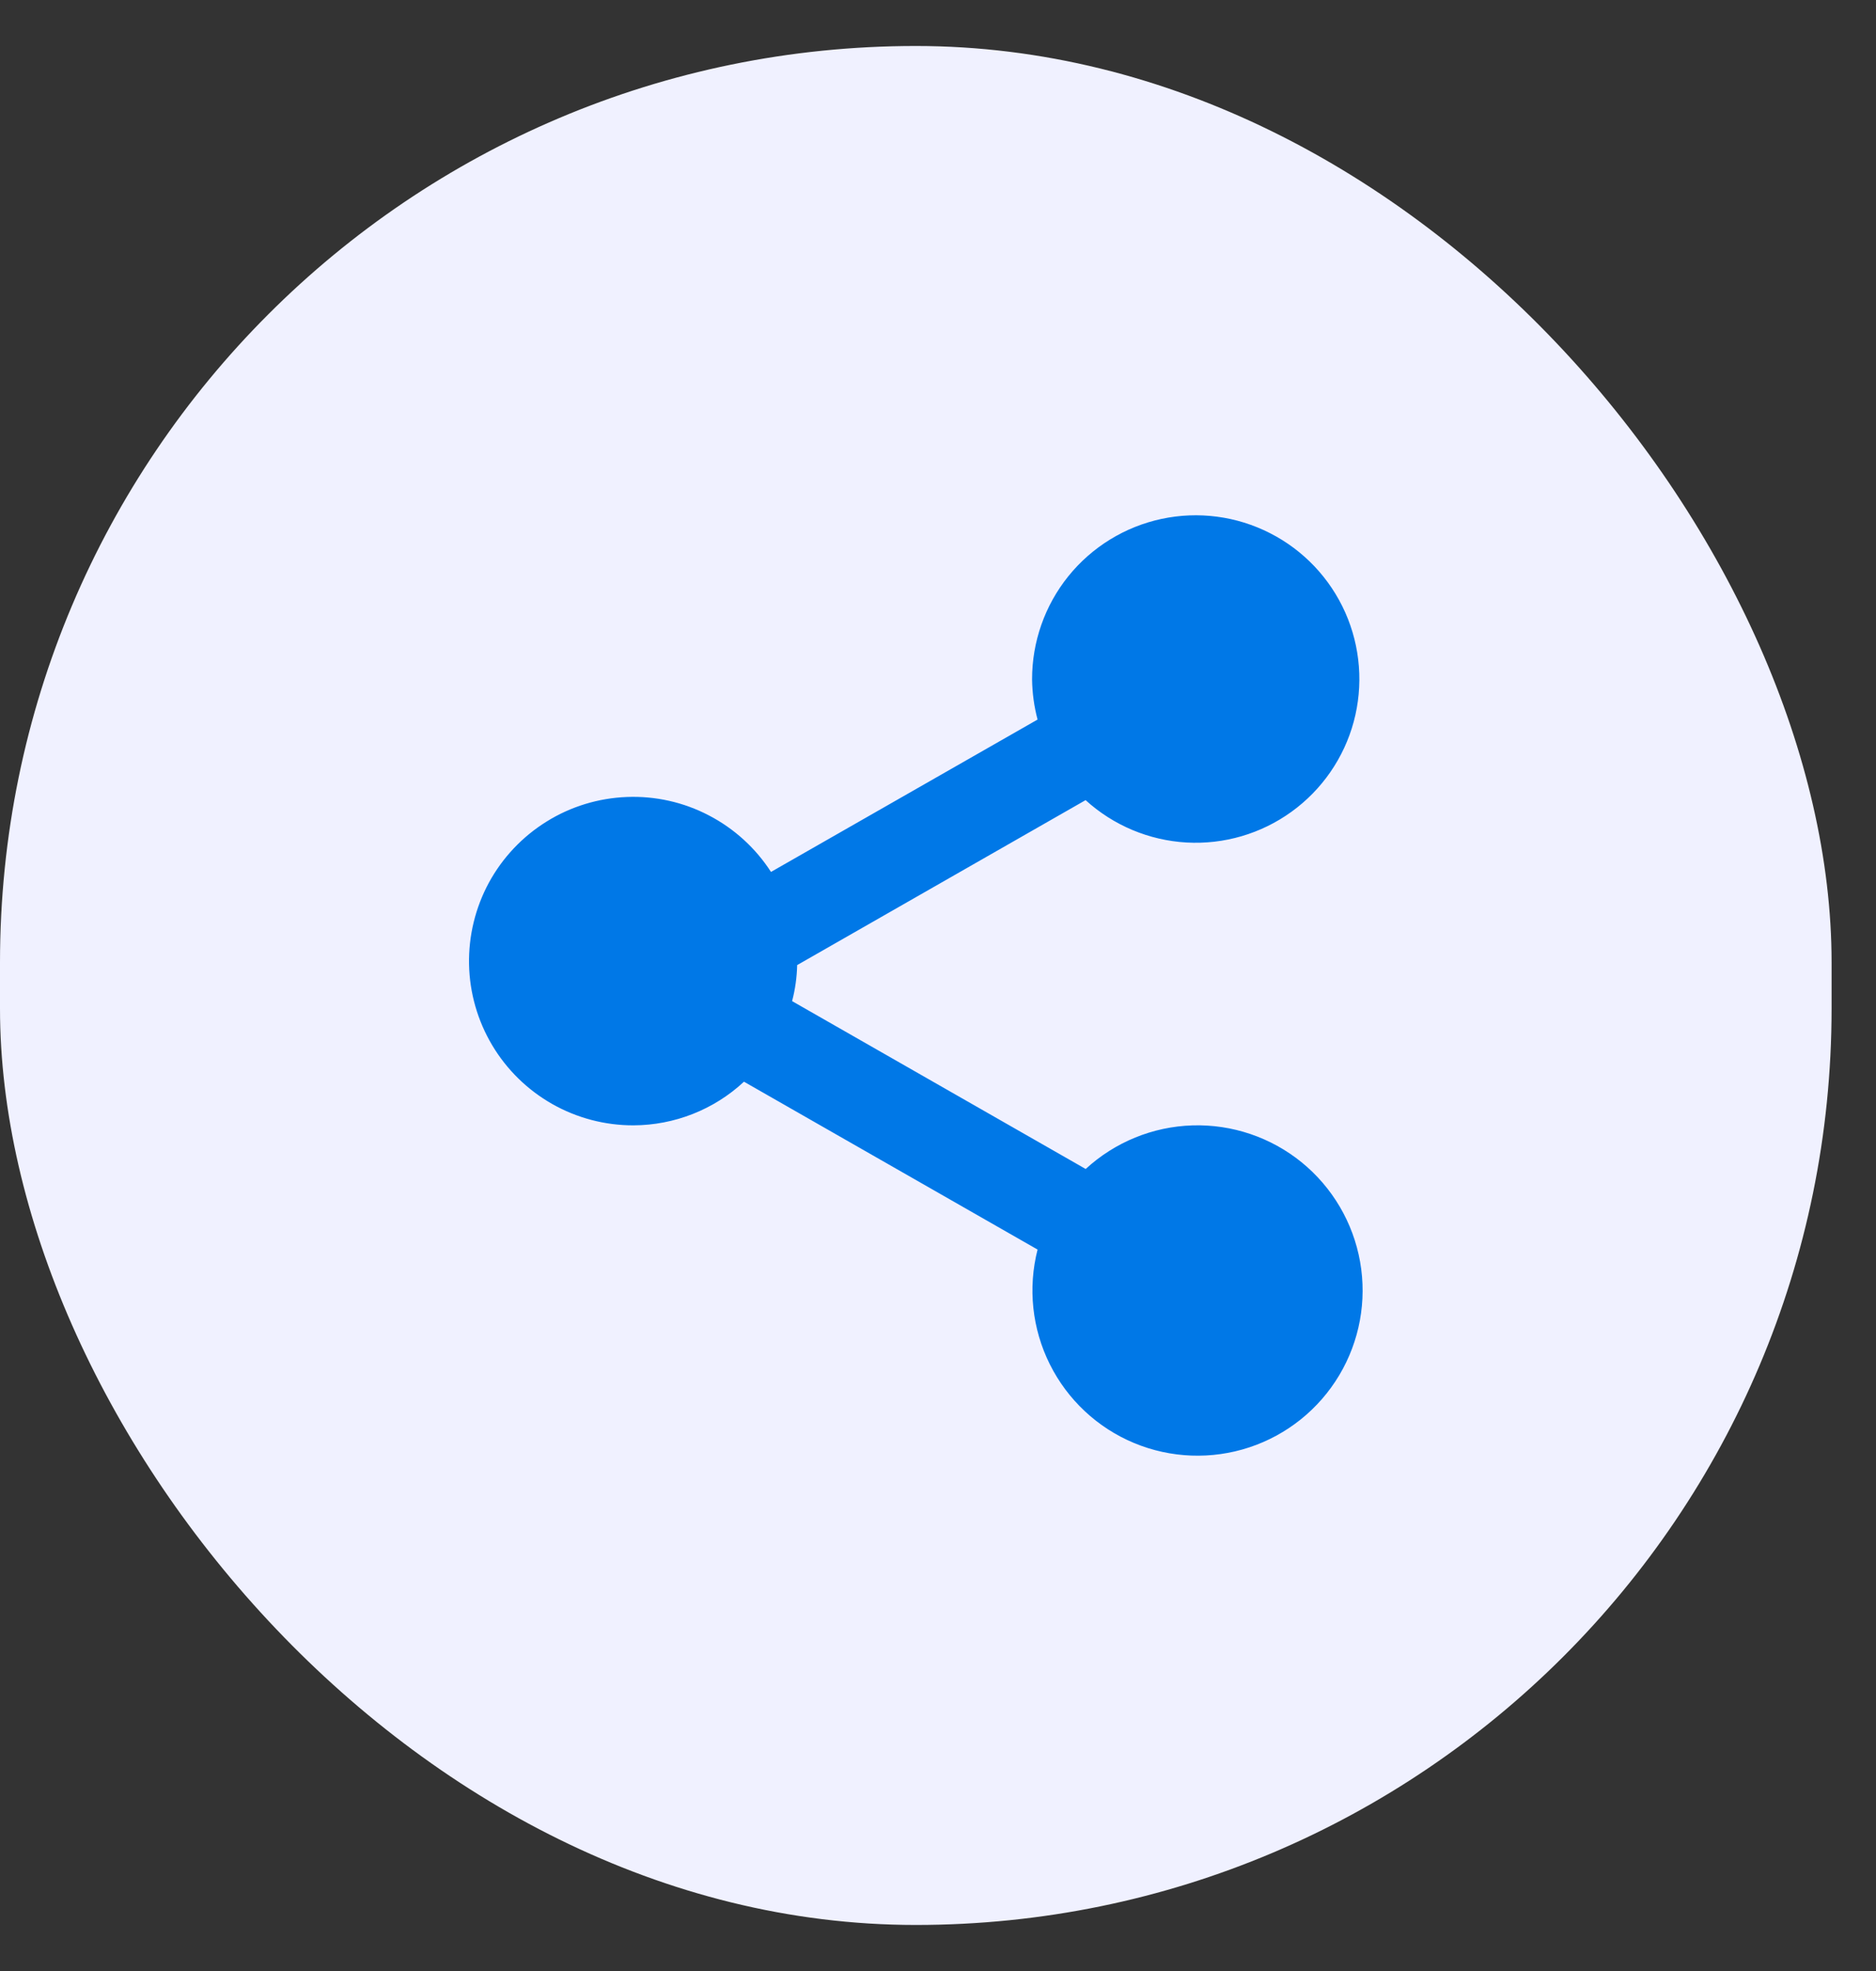
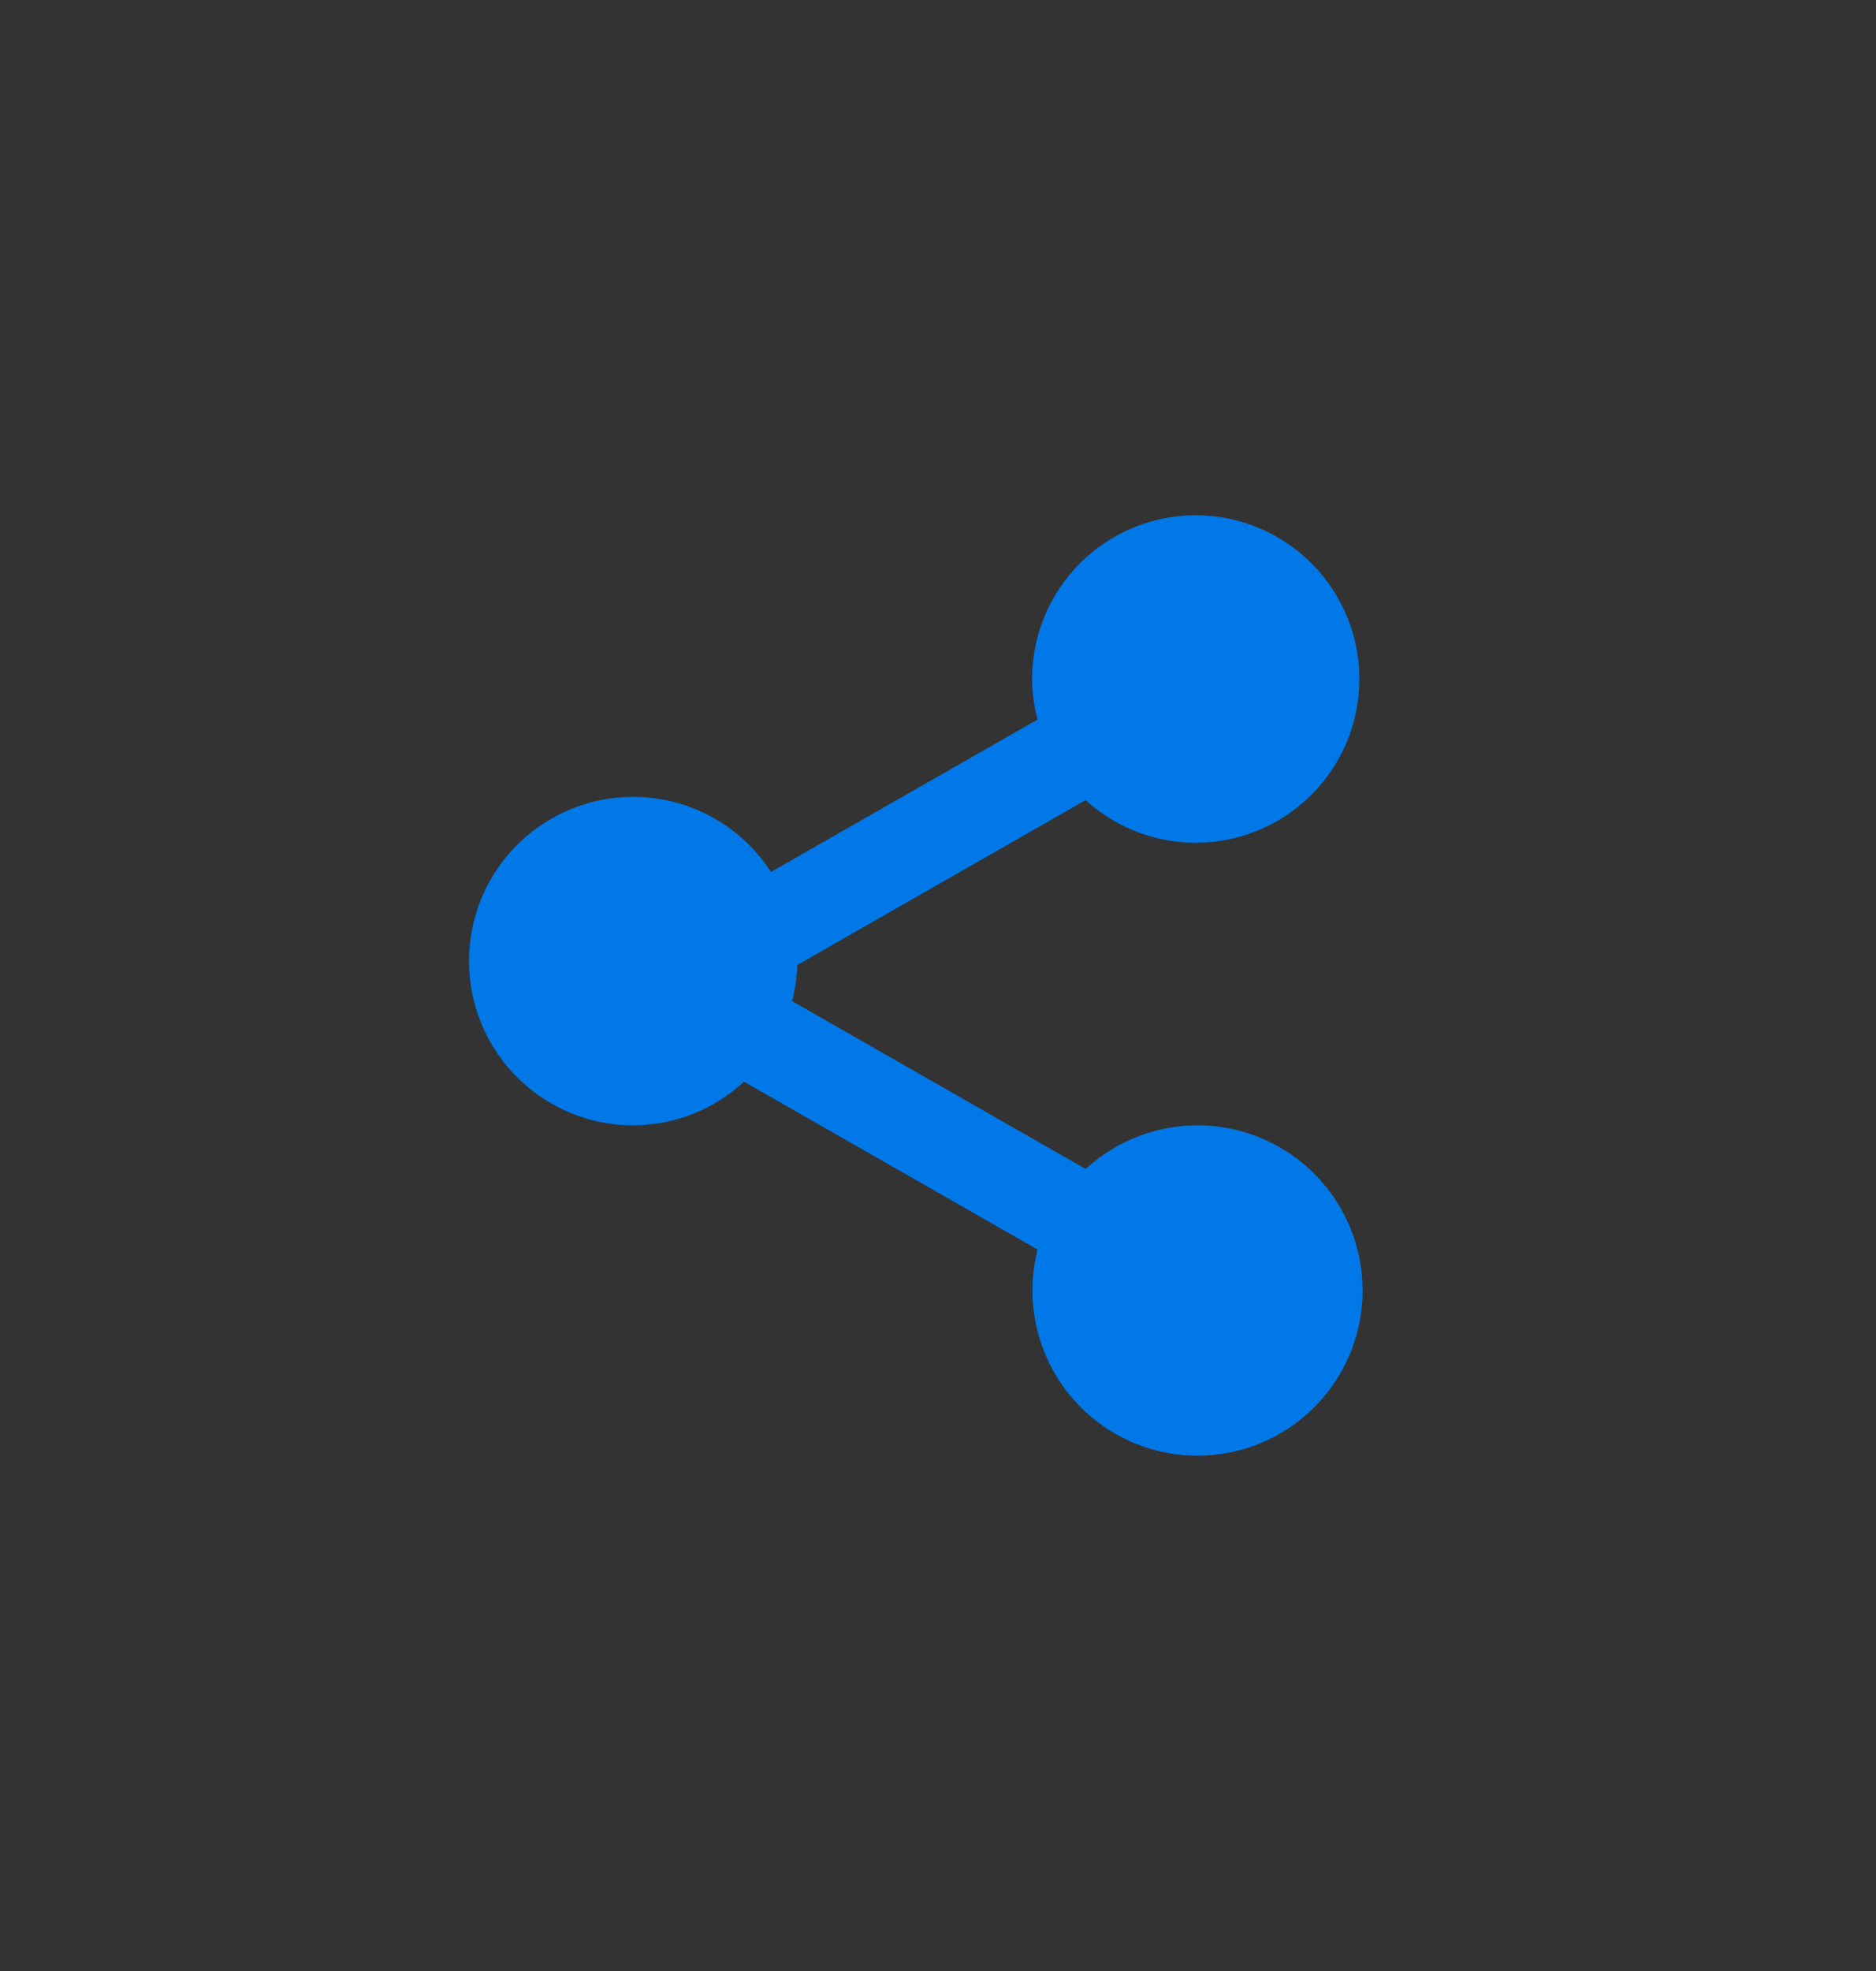
<svg xmlns="http://www.w3.org/2000/svg" width="40" height="42" viewBox="0 0 40 42" fill="none">
  <rect x="0" y="0" width="40" height="42" fill="#333333" stroke="none" />
-   <rect y="0.98" width="39.053" height="40.039" rx="19.527" fill="#F0F1FF" />
  <path d="M13.506 23.98C14.381 23.977 15.223 23.645 15.863 23.05L22.123 26.627C21.914 27.447 22.006 28.314 22.384 29.071C22.762 29.828 23.399 30.424 24.18 30.749C24.961 31.074 25.833 31.107 26.637 30.842C27.44 30.577 28.121 30.031 28.555 29.305C28.989 28.579 29.147 27.721 29 26.888C28.853 26.055 28.41 25.302 27.754 24.768C27.098 24.235 26.271 23.955 25.425 23.981C24.58 24.007 23.772 24.337 23.149 24.91L16.889 21.333C16.955 21.083 16.991 20.824 16.997 20.565L23.147 17.05C23.74 17.589 24.499 17.907 25.298 17.953C26.098 17.998 26.888 17.767 27.537 17.298C28.186 16.83 28.655 16.152 28.864 15.379C29.072 14.606 29.009 13.785 28.684 13.053C28.359 12.322 27.793 11.724 27.079 11.361C26.366 10.997 25.549 10.89 24.767 11.057C23.984 11.224 23.282 11.656 22.779 12.279C22.277 12.902 22.004 13.679 22.006 14.48C22.01 14.768 22.049 15.055 22.123 15.333L16.439 18.58C16.11 18.07 15.653 17.655 15.114 17.375C14.576 17.094 13.973 16.959 13.367 16.983C12.76 17.006 12.169 17.186 11.654 17.507C11.138 17.827 10.714 18.276 10.424 18.809C10.135 19.343 9.989 19.943 10.001 20.55C10.013 21.157 10.183 21.75 10.494 22.272C10.805 22.794 11.246 23.225 11.774 23.525C12.302 23.824 12.899 23.981 13.506 23.98Z" fill="#0078E7" />
</svg>